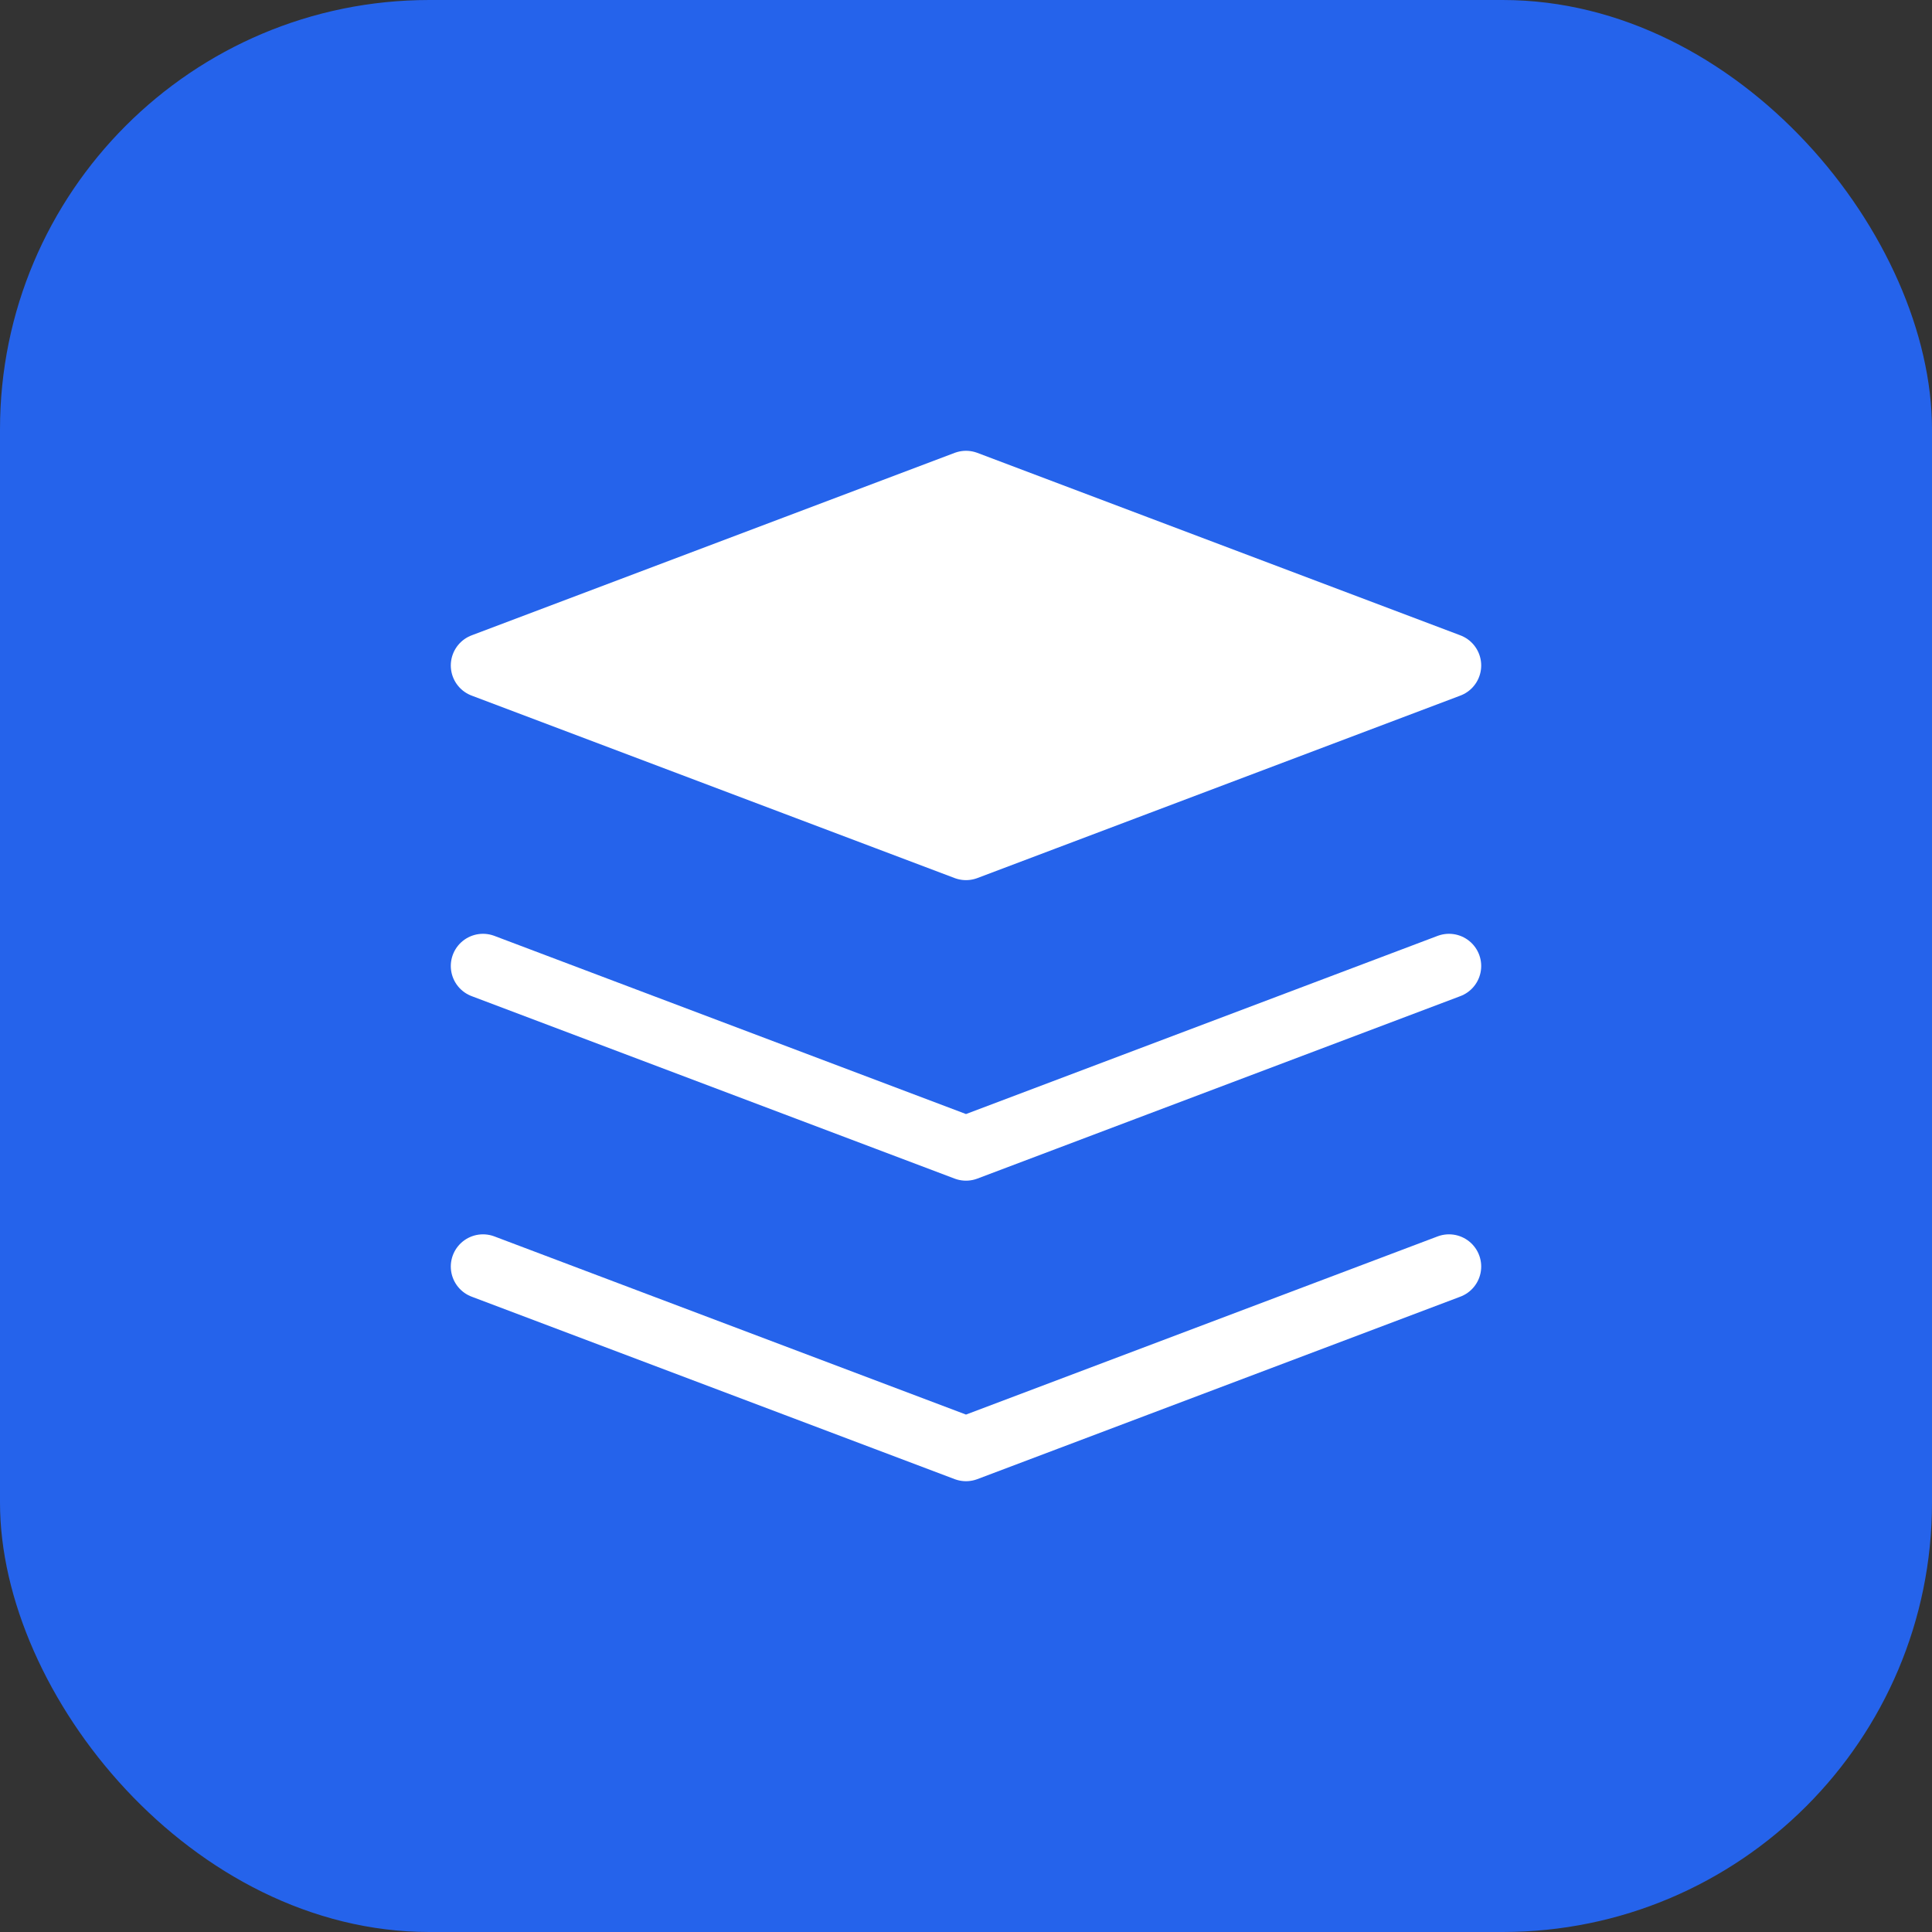
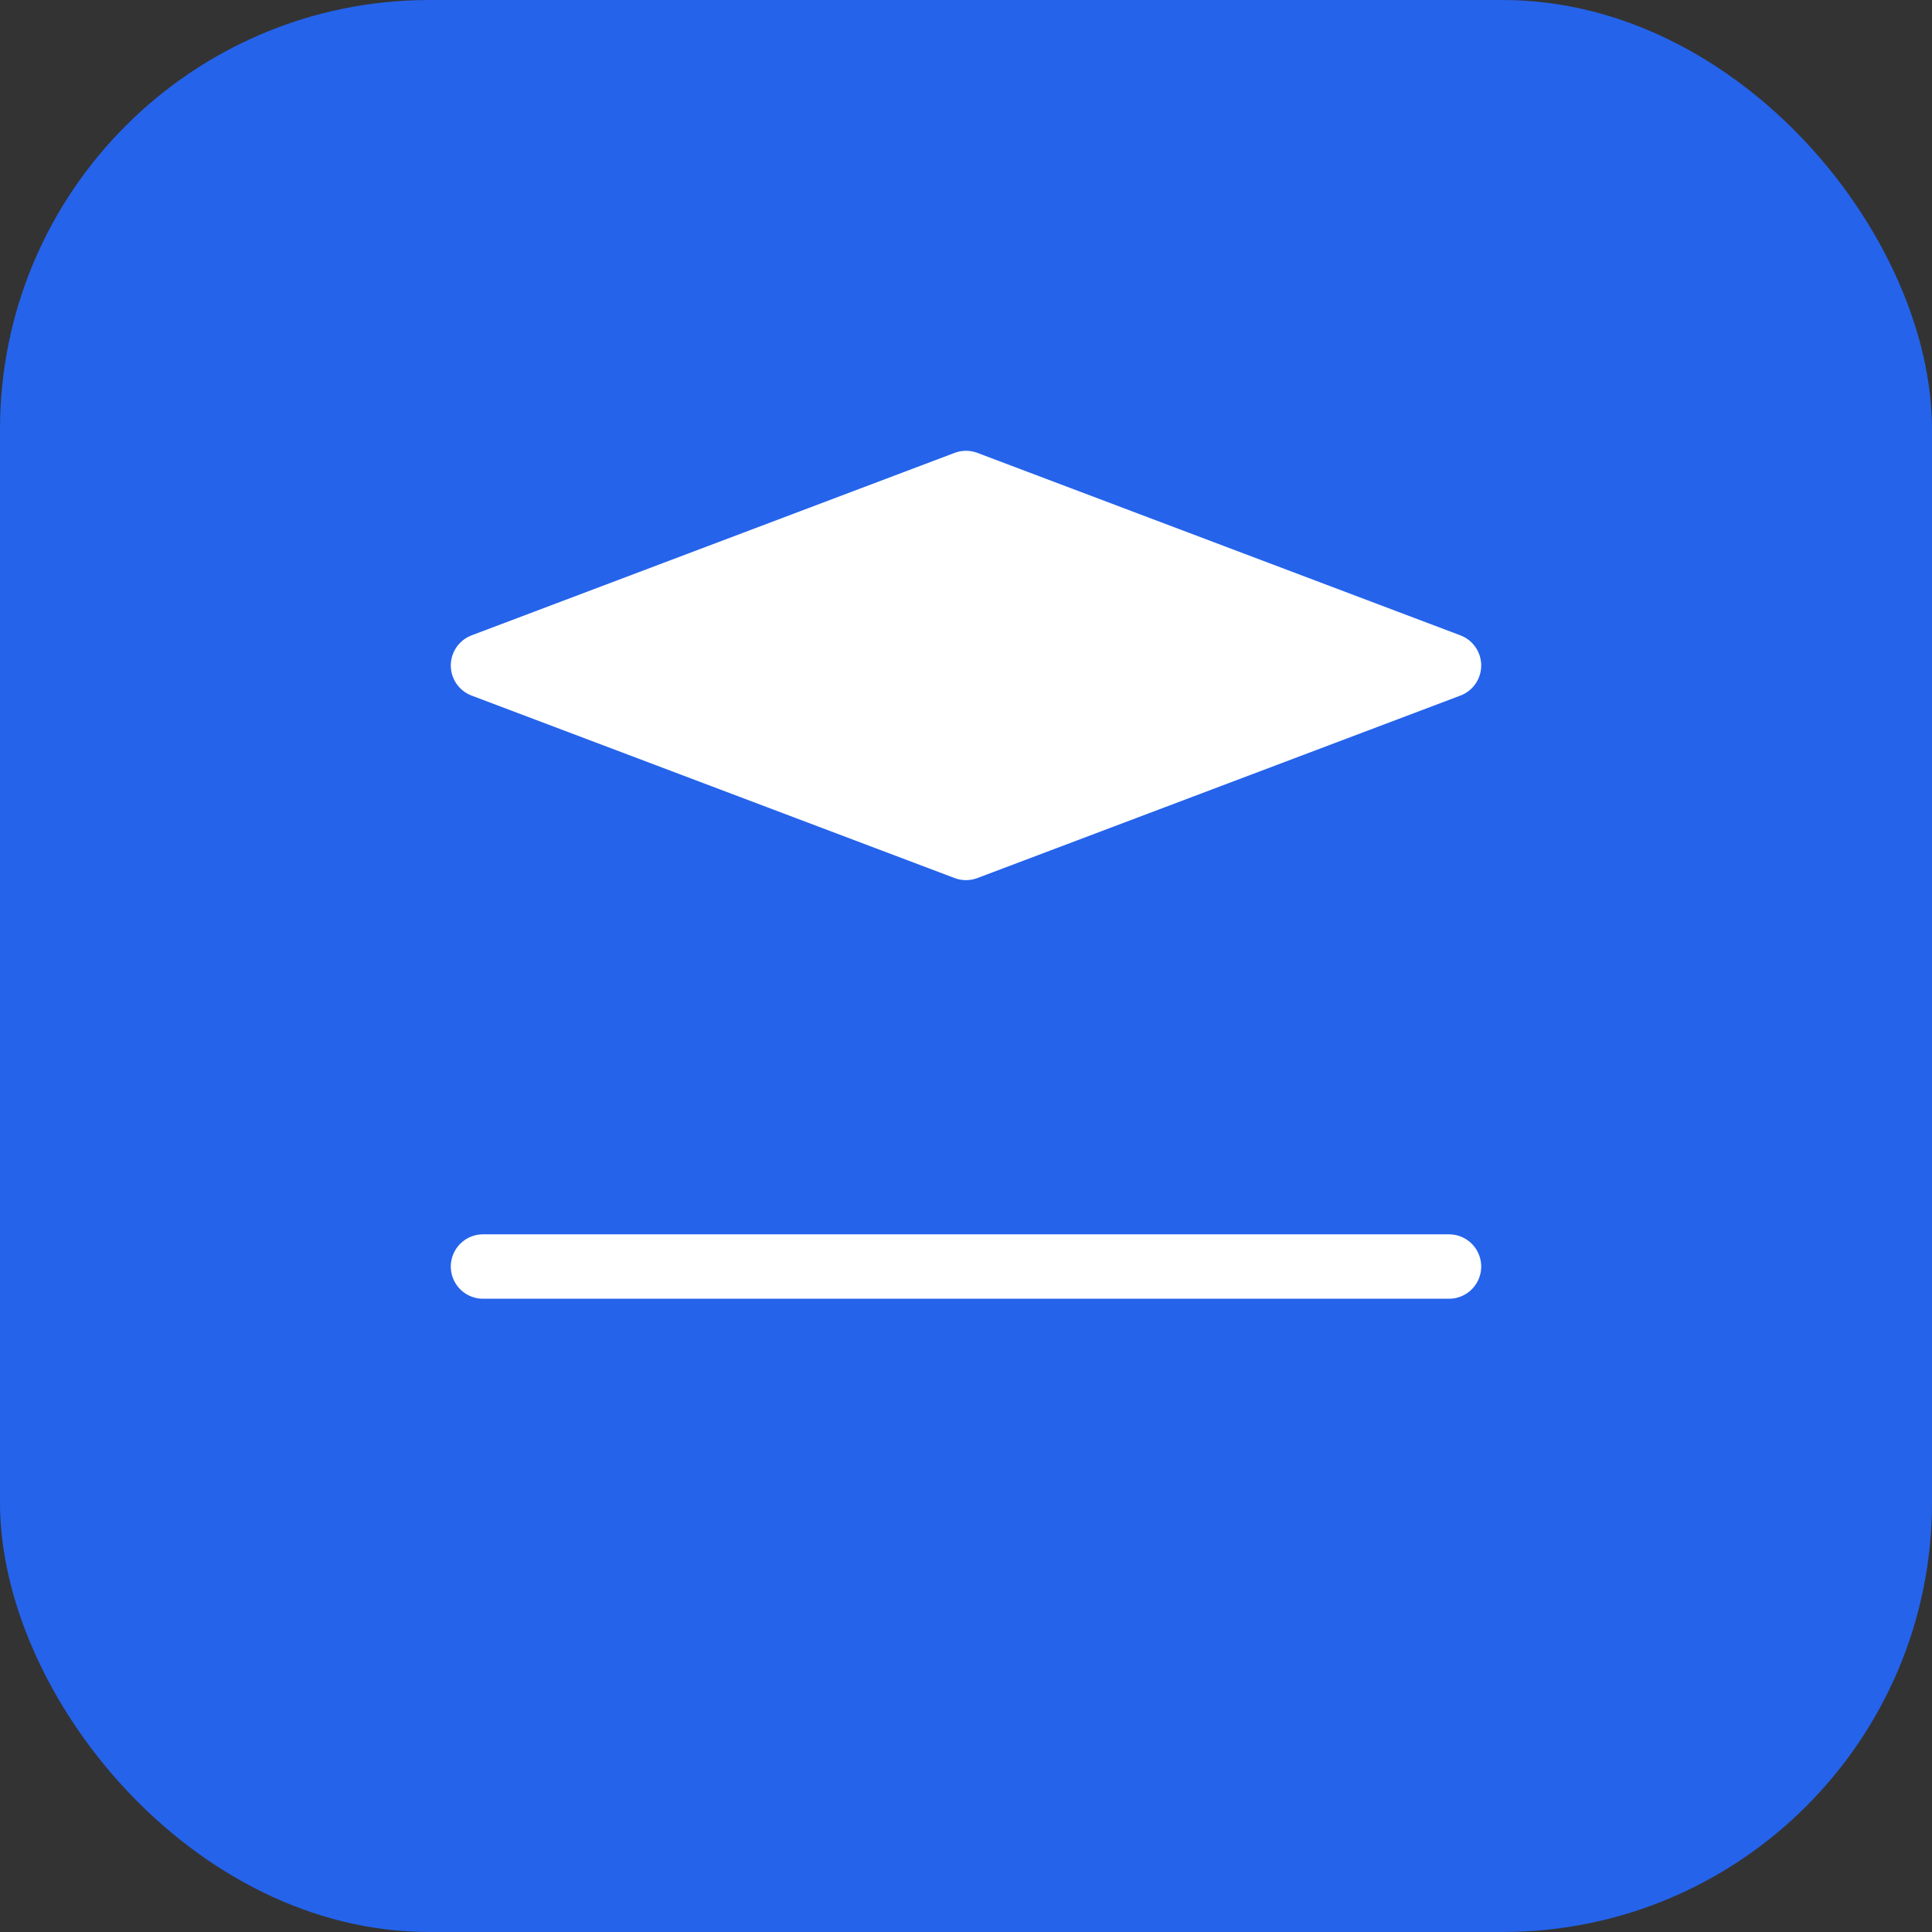
<svg xmlns="http://www.w3.org/2000/svg" width="180" height="180" viewBox="0 0 180 180" fill="none">
  <rect x="0" y="0" width="180" height="180" fill="#333333" stroke="none" />
  <rect width="180" height="180" rx="40" fill="#2563eb" />
  <g transform="translate(90, 90)">
    <path d="M0 -45L-45 -28L0 -11L45 -28L0 -45Z" fill="white" stroke="white" stroke-width="6" stroke-linecap="round" stroke-linejoin="round" />
-     <path d="M-45 0L0 17L45 0" stroke="white" stroke-width="6" stroke-linecap="round" stroke-linejoin="round" />
-     <path d="M-45 28L0 45L45 28" stroke="white" stroke-width="6" stroke-linecap="round" stroke-linejoin="round" />
+     <path d="M-45 28L45 28" stroke="white" stroke-width="6" stroke-linecap="round" stroke-linejoin="round" />
  </g>
</svg>